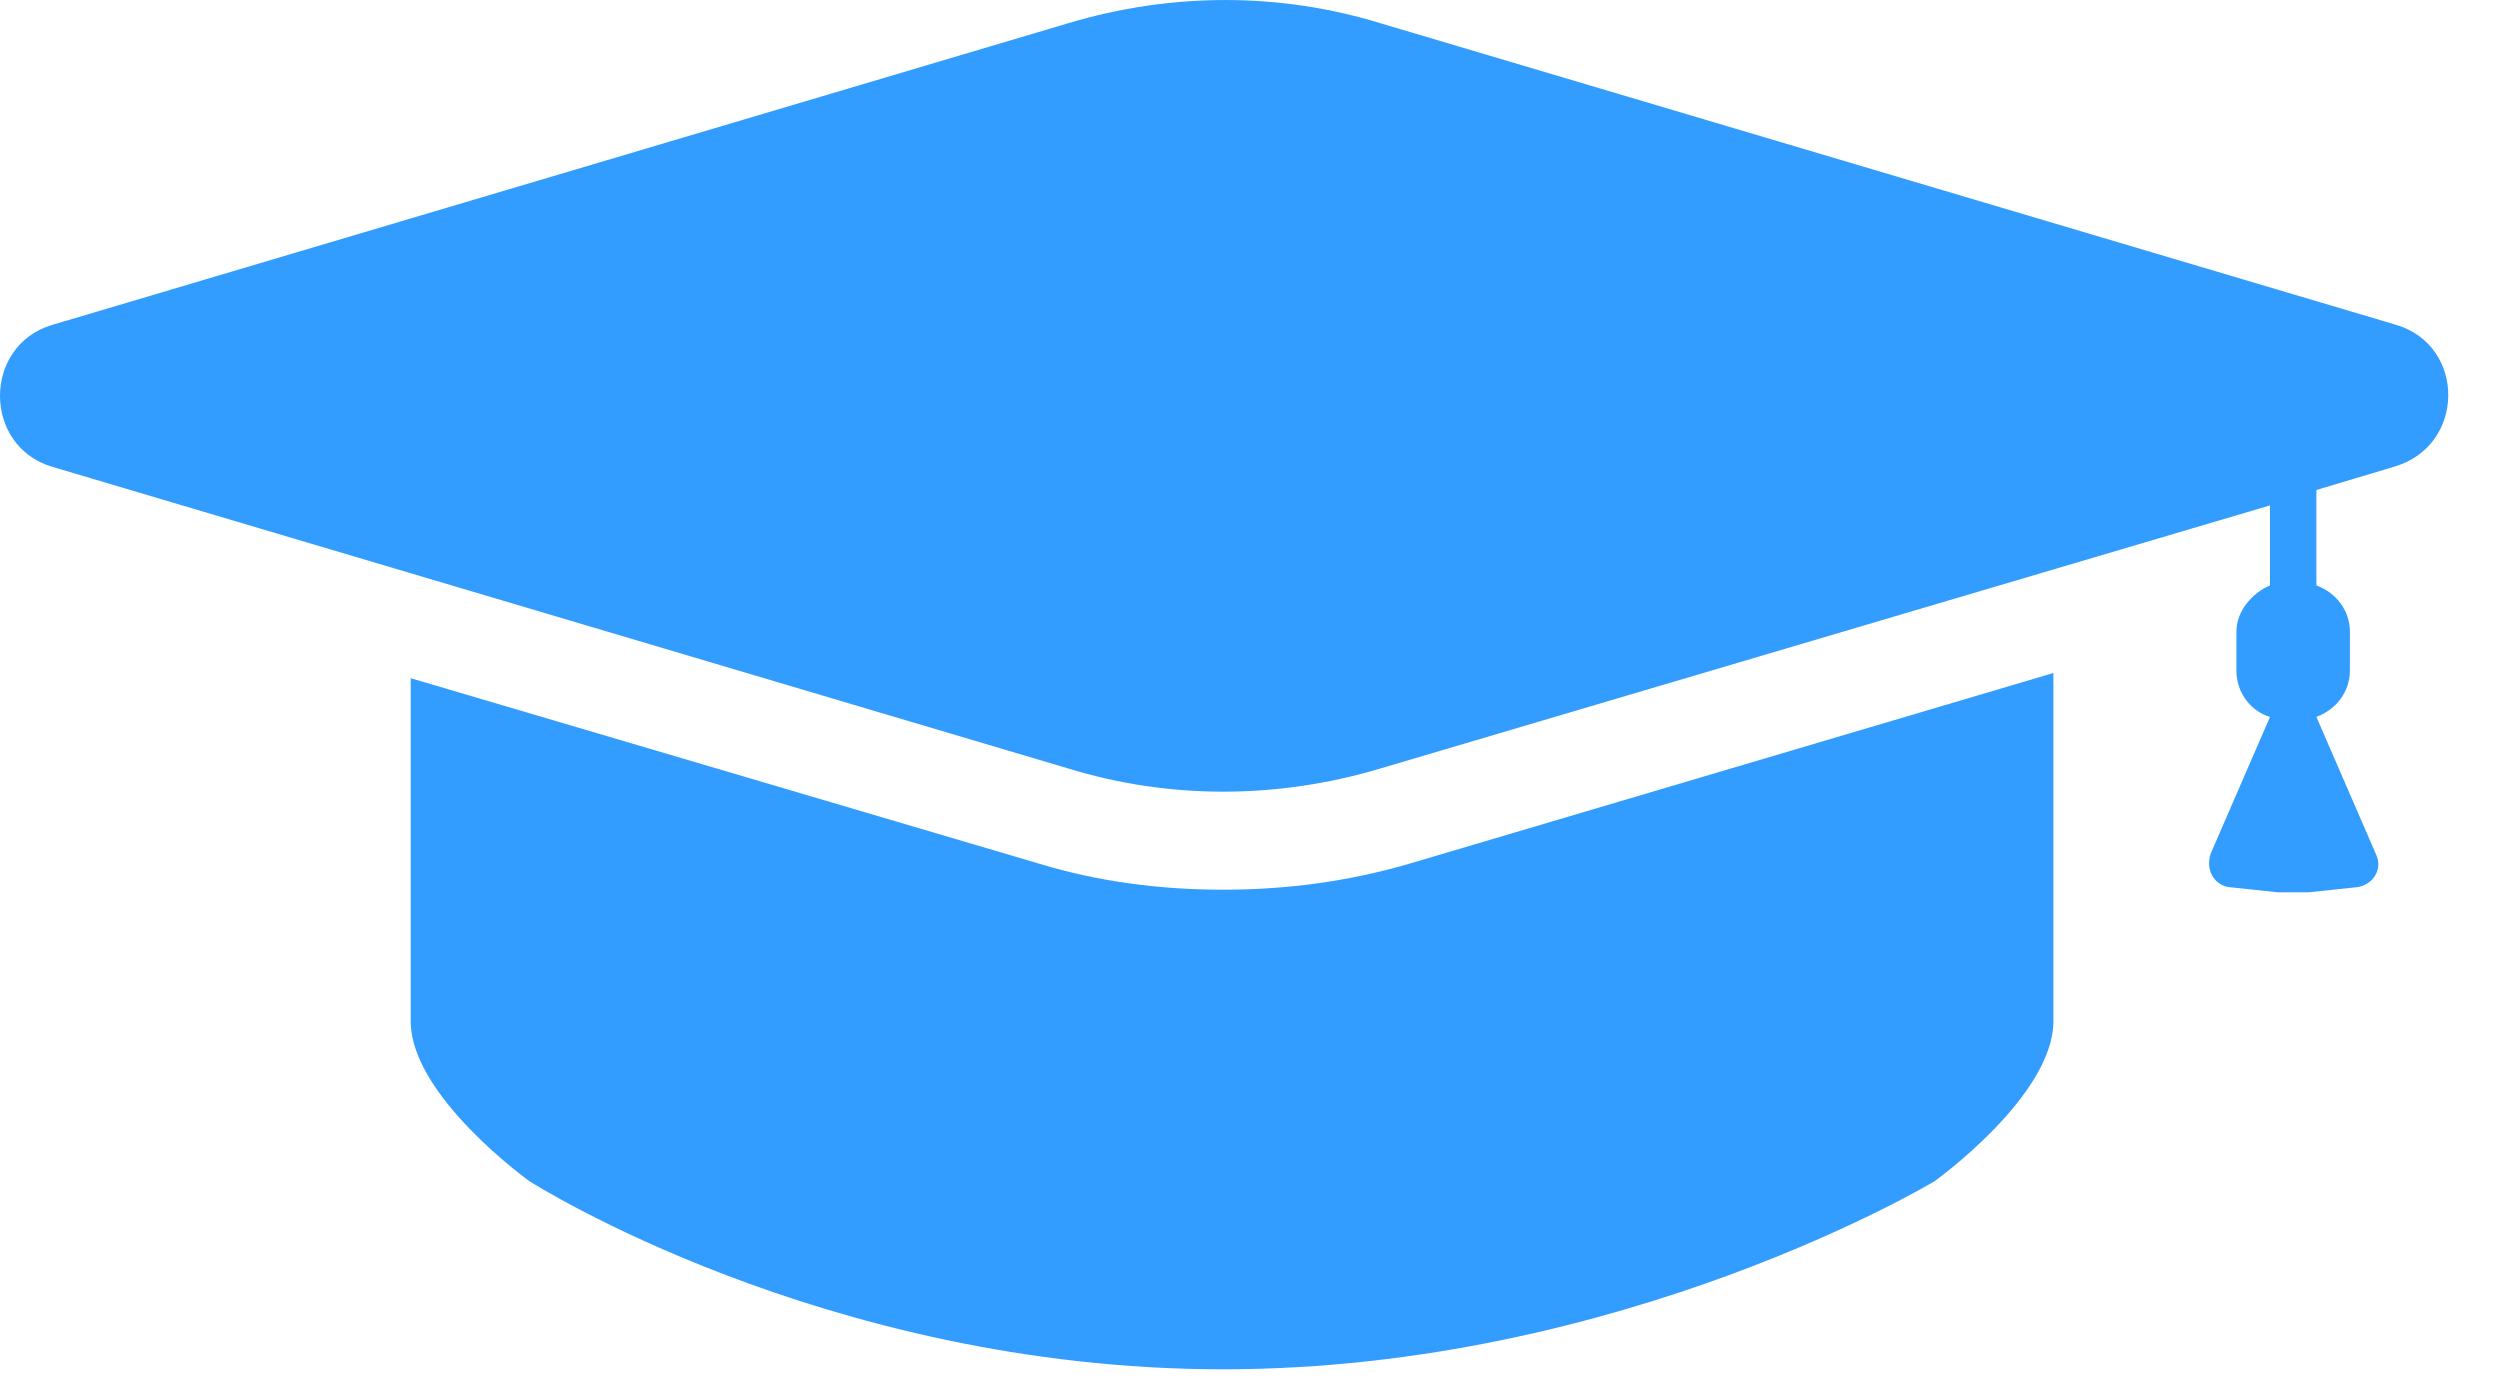
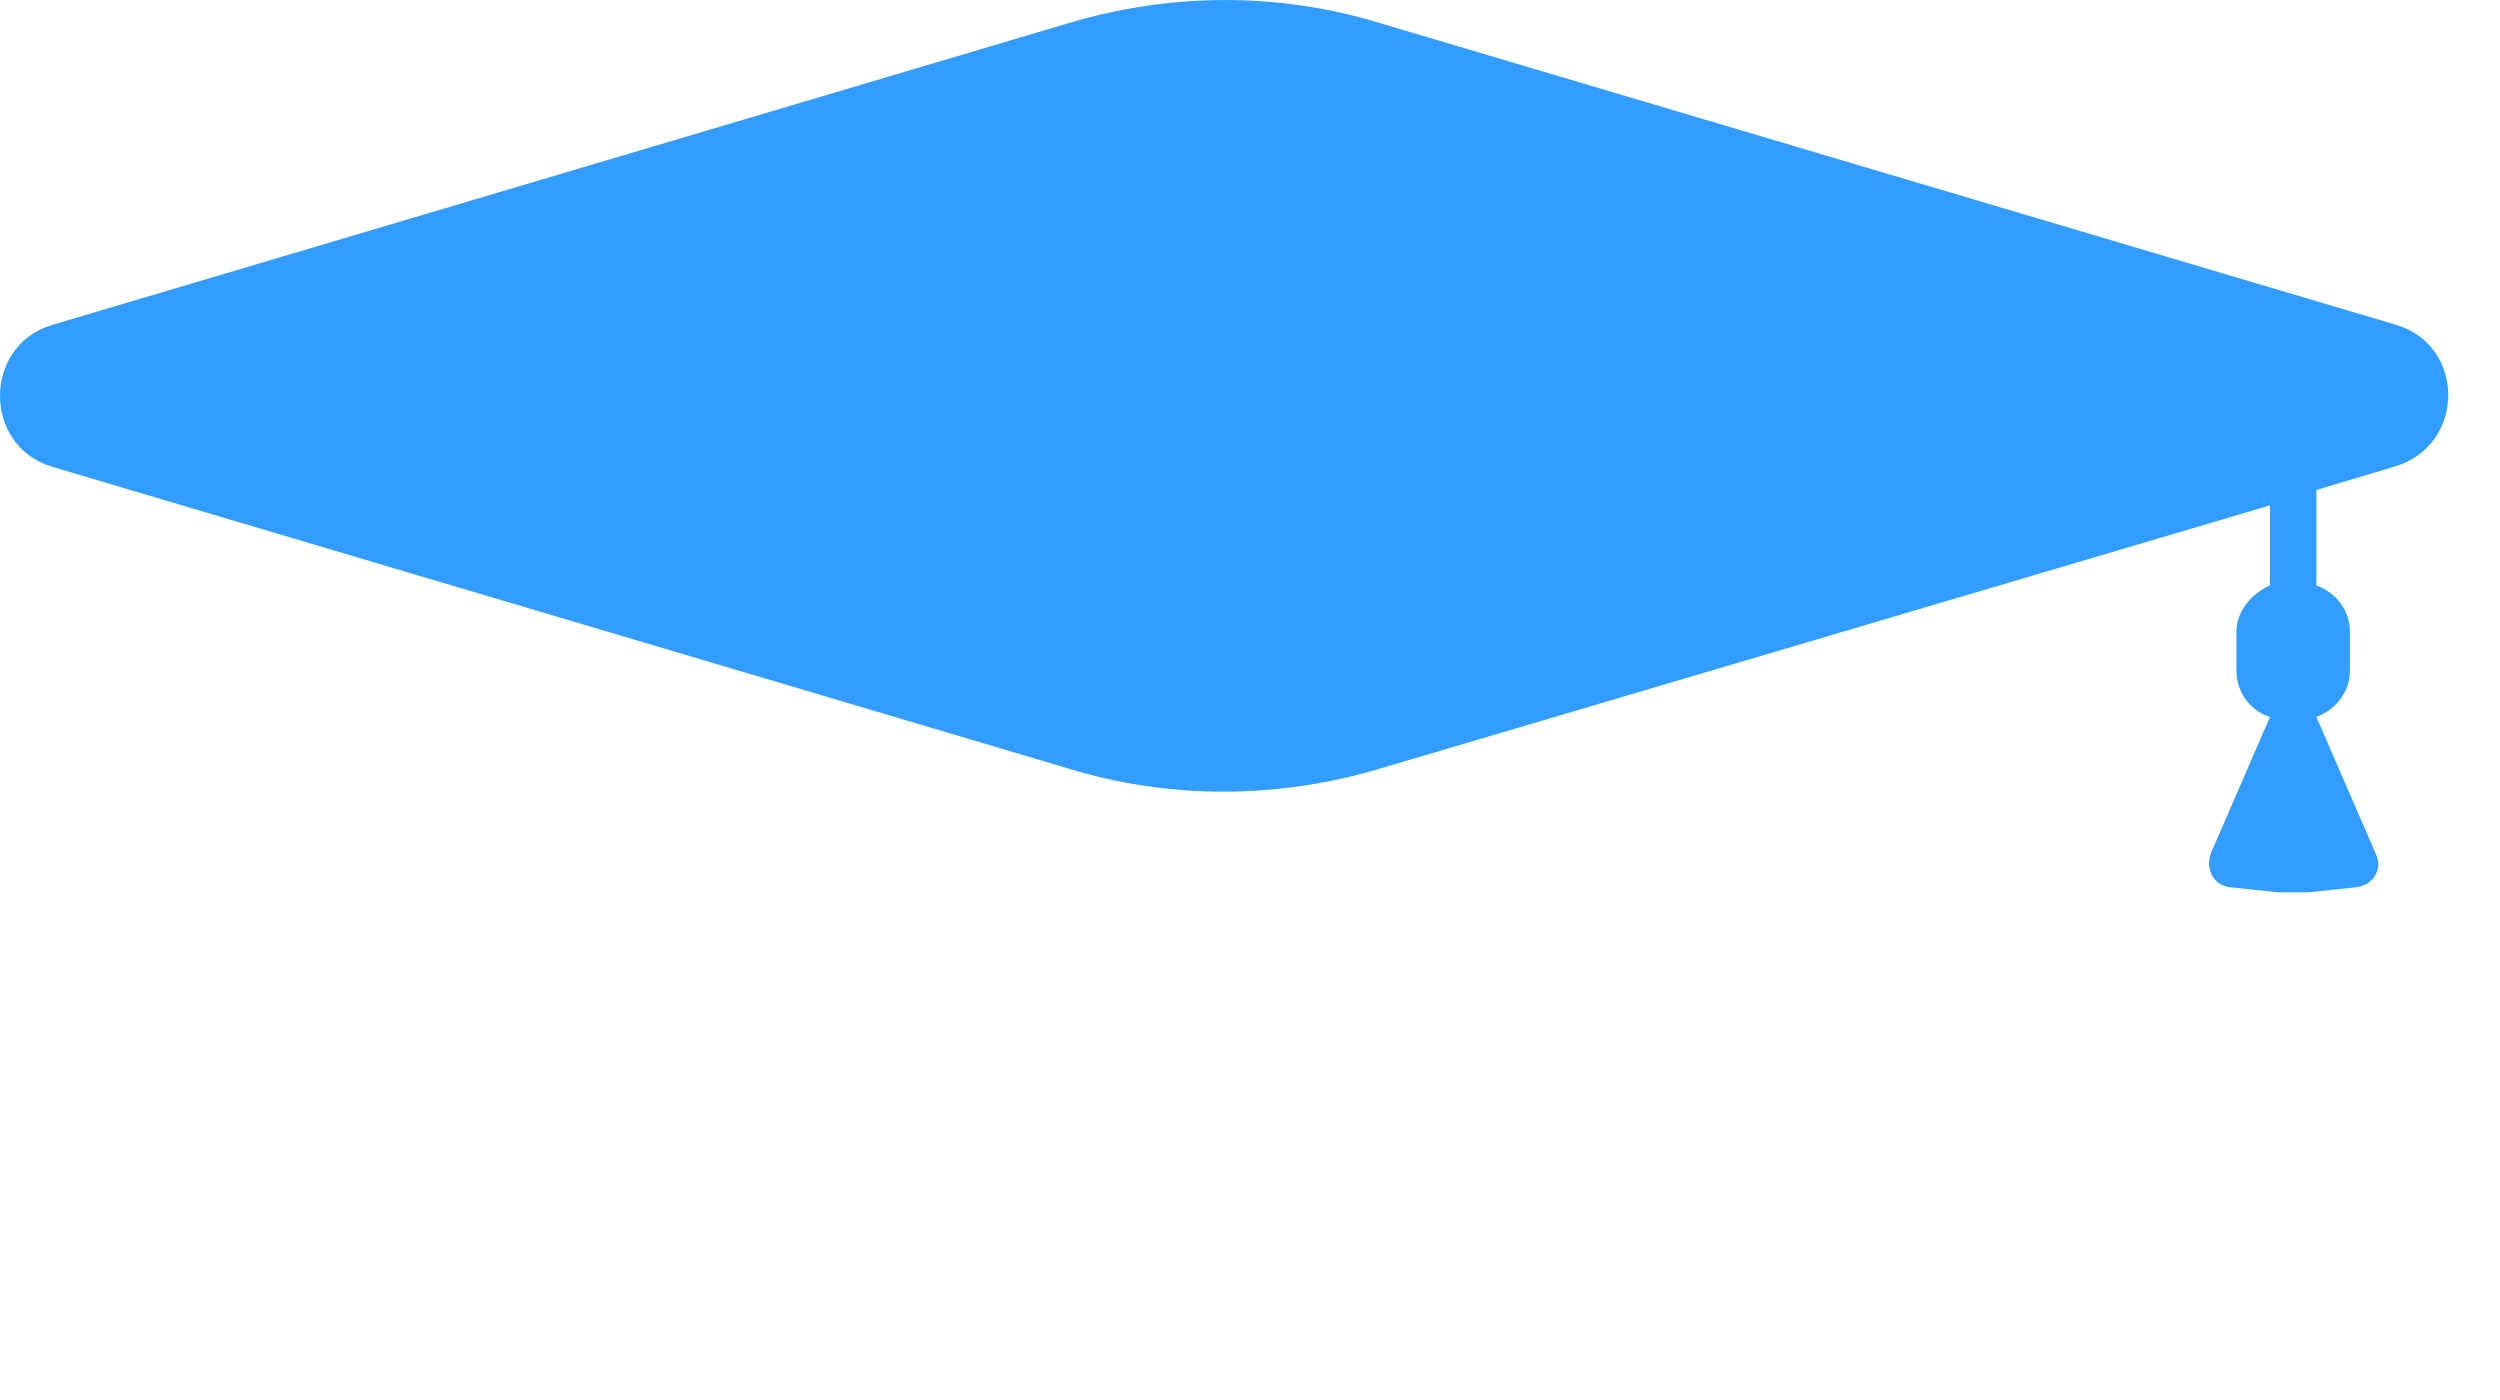
<svg xmlns="http://www.w3.org/2000/svg" width="25" height="14" viewBox="0 0 25 14" fill="none">
-   <path d="M12.23 8.897C11.611 8.897 10.992 8.819 10.399 8.639L4.107 6.782V10.212C4.107 10.96 5.293 11.811 5.293 11.811C5.293 11.811 8.233 13.693 12.23 13.693C16.227 13.693 19.347 11.811 19.347 11.811C19.347 11.811 20.534 10.96 20.534 10.212V6.73L14.087 8.639C13.468 8.819 12.849 8.897 12.23 8.897Z" fill="#329DFF" />
  <path d="M23.963 3.249L13.803 0.232C12.797 -0.077 11.714 -0.077 10.683 0.232L0.522 3.249C-0.174 3.456 -0.174 4.461 0.522 4.668L10.683 7.685C11.688 7.994 12.771 7.994 13.803 7.685L22.7 5.054V5.854C22.519 5.931 22.364 6.112 22.364 6.318V6.705C22.364 6.937 22.519 7.117 22.7 7.169L22.107 8.536C22.055 8.691 22.133 8.845 22.287 8.871L22.777 8.923C22.88 8.923 22.983 8.923 23.087 8.923L23.577 8.871C23.731 8.845 23.834 8.691 23.757 8.536L23.164 7.169C23.37 7.092 23.499 6.911 23.499 6.705V6.318C23.499 6.112 23.37 5.931 23.164 5.854V4.9L23.938 4.668C24.66 4.461 24.66 3.456 23.963 3.249Z" fill="#329DFF" />
</svg>